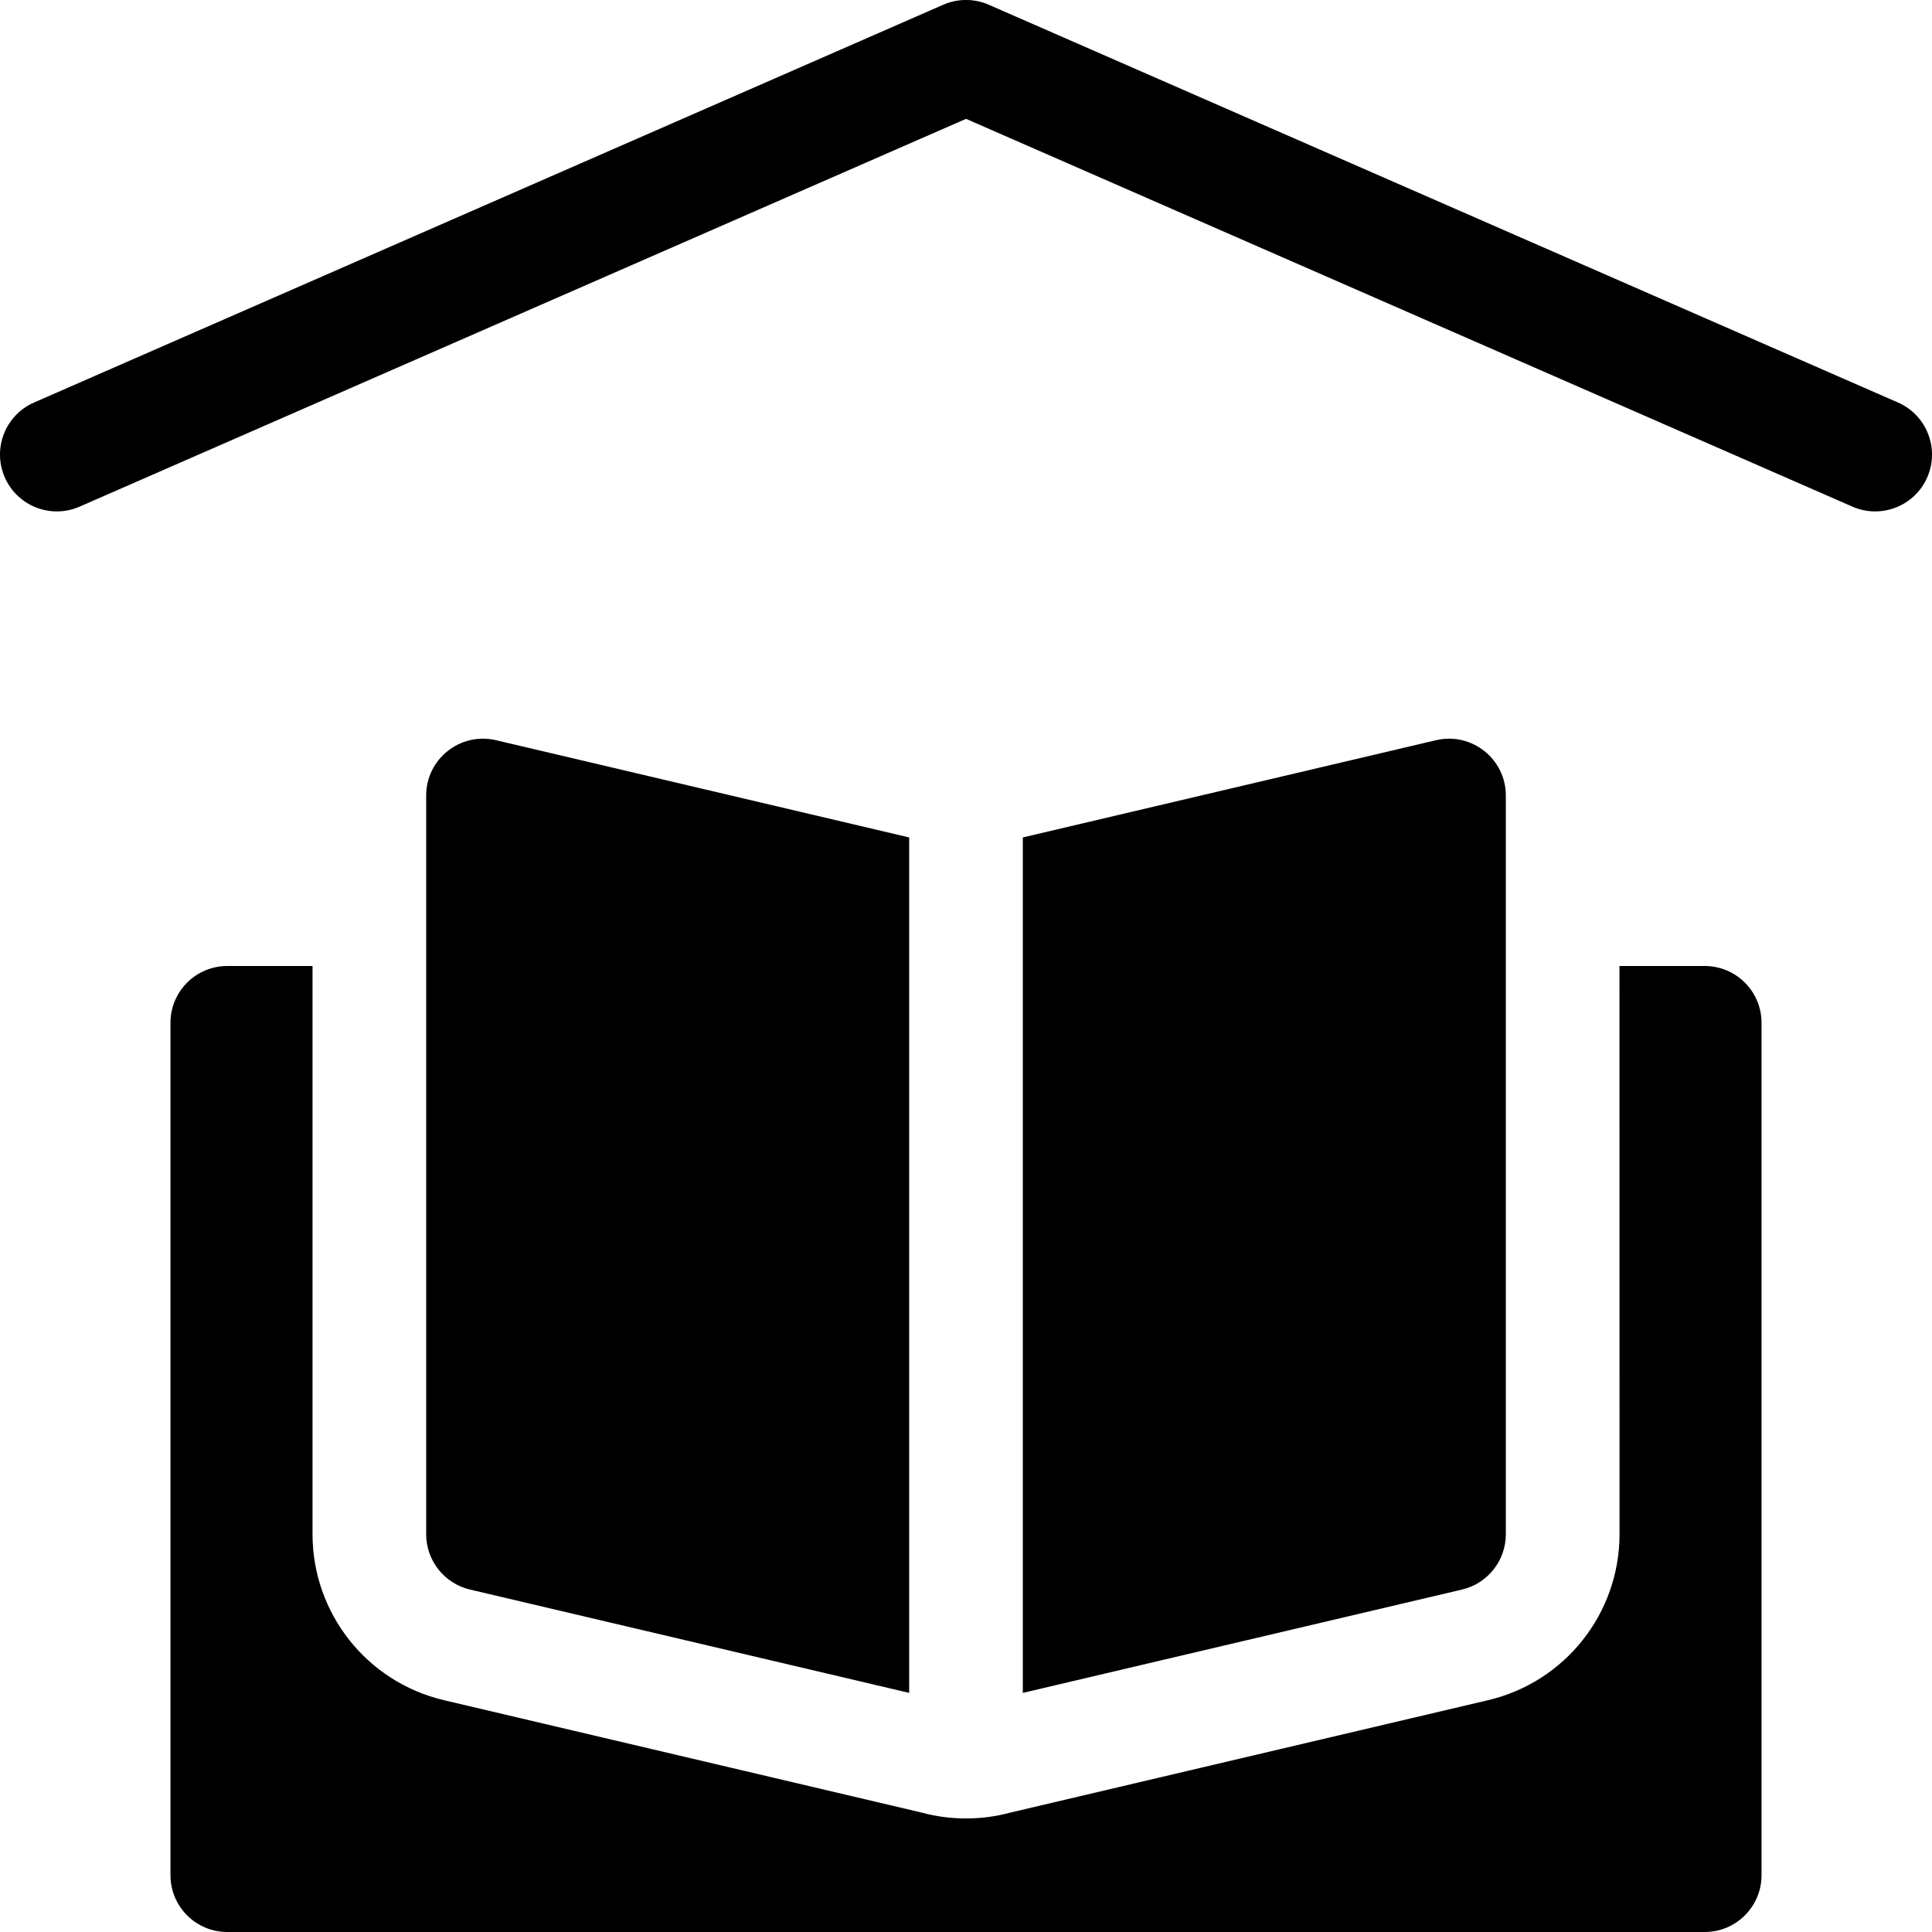
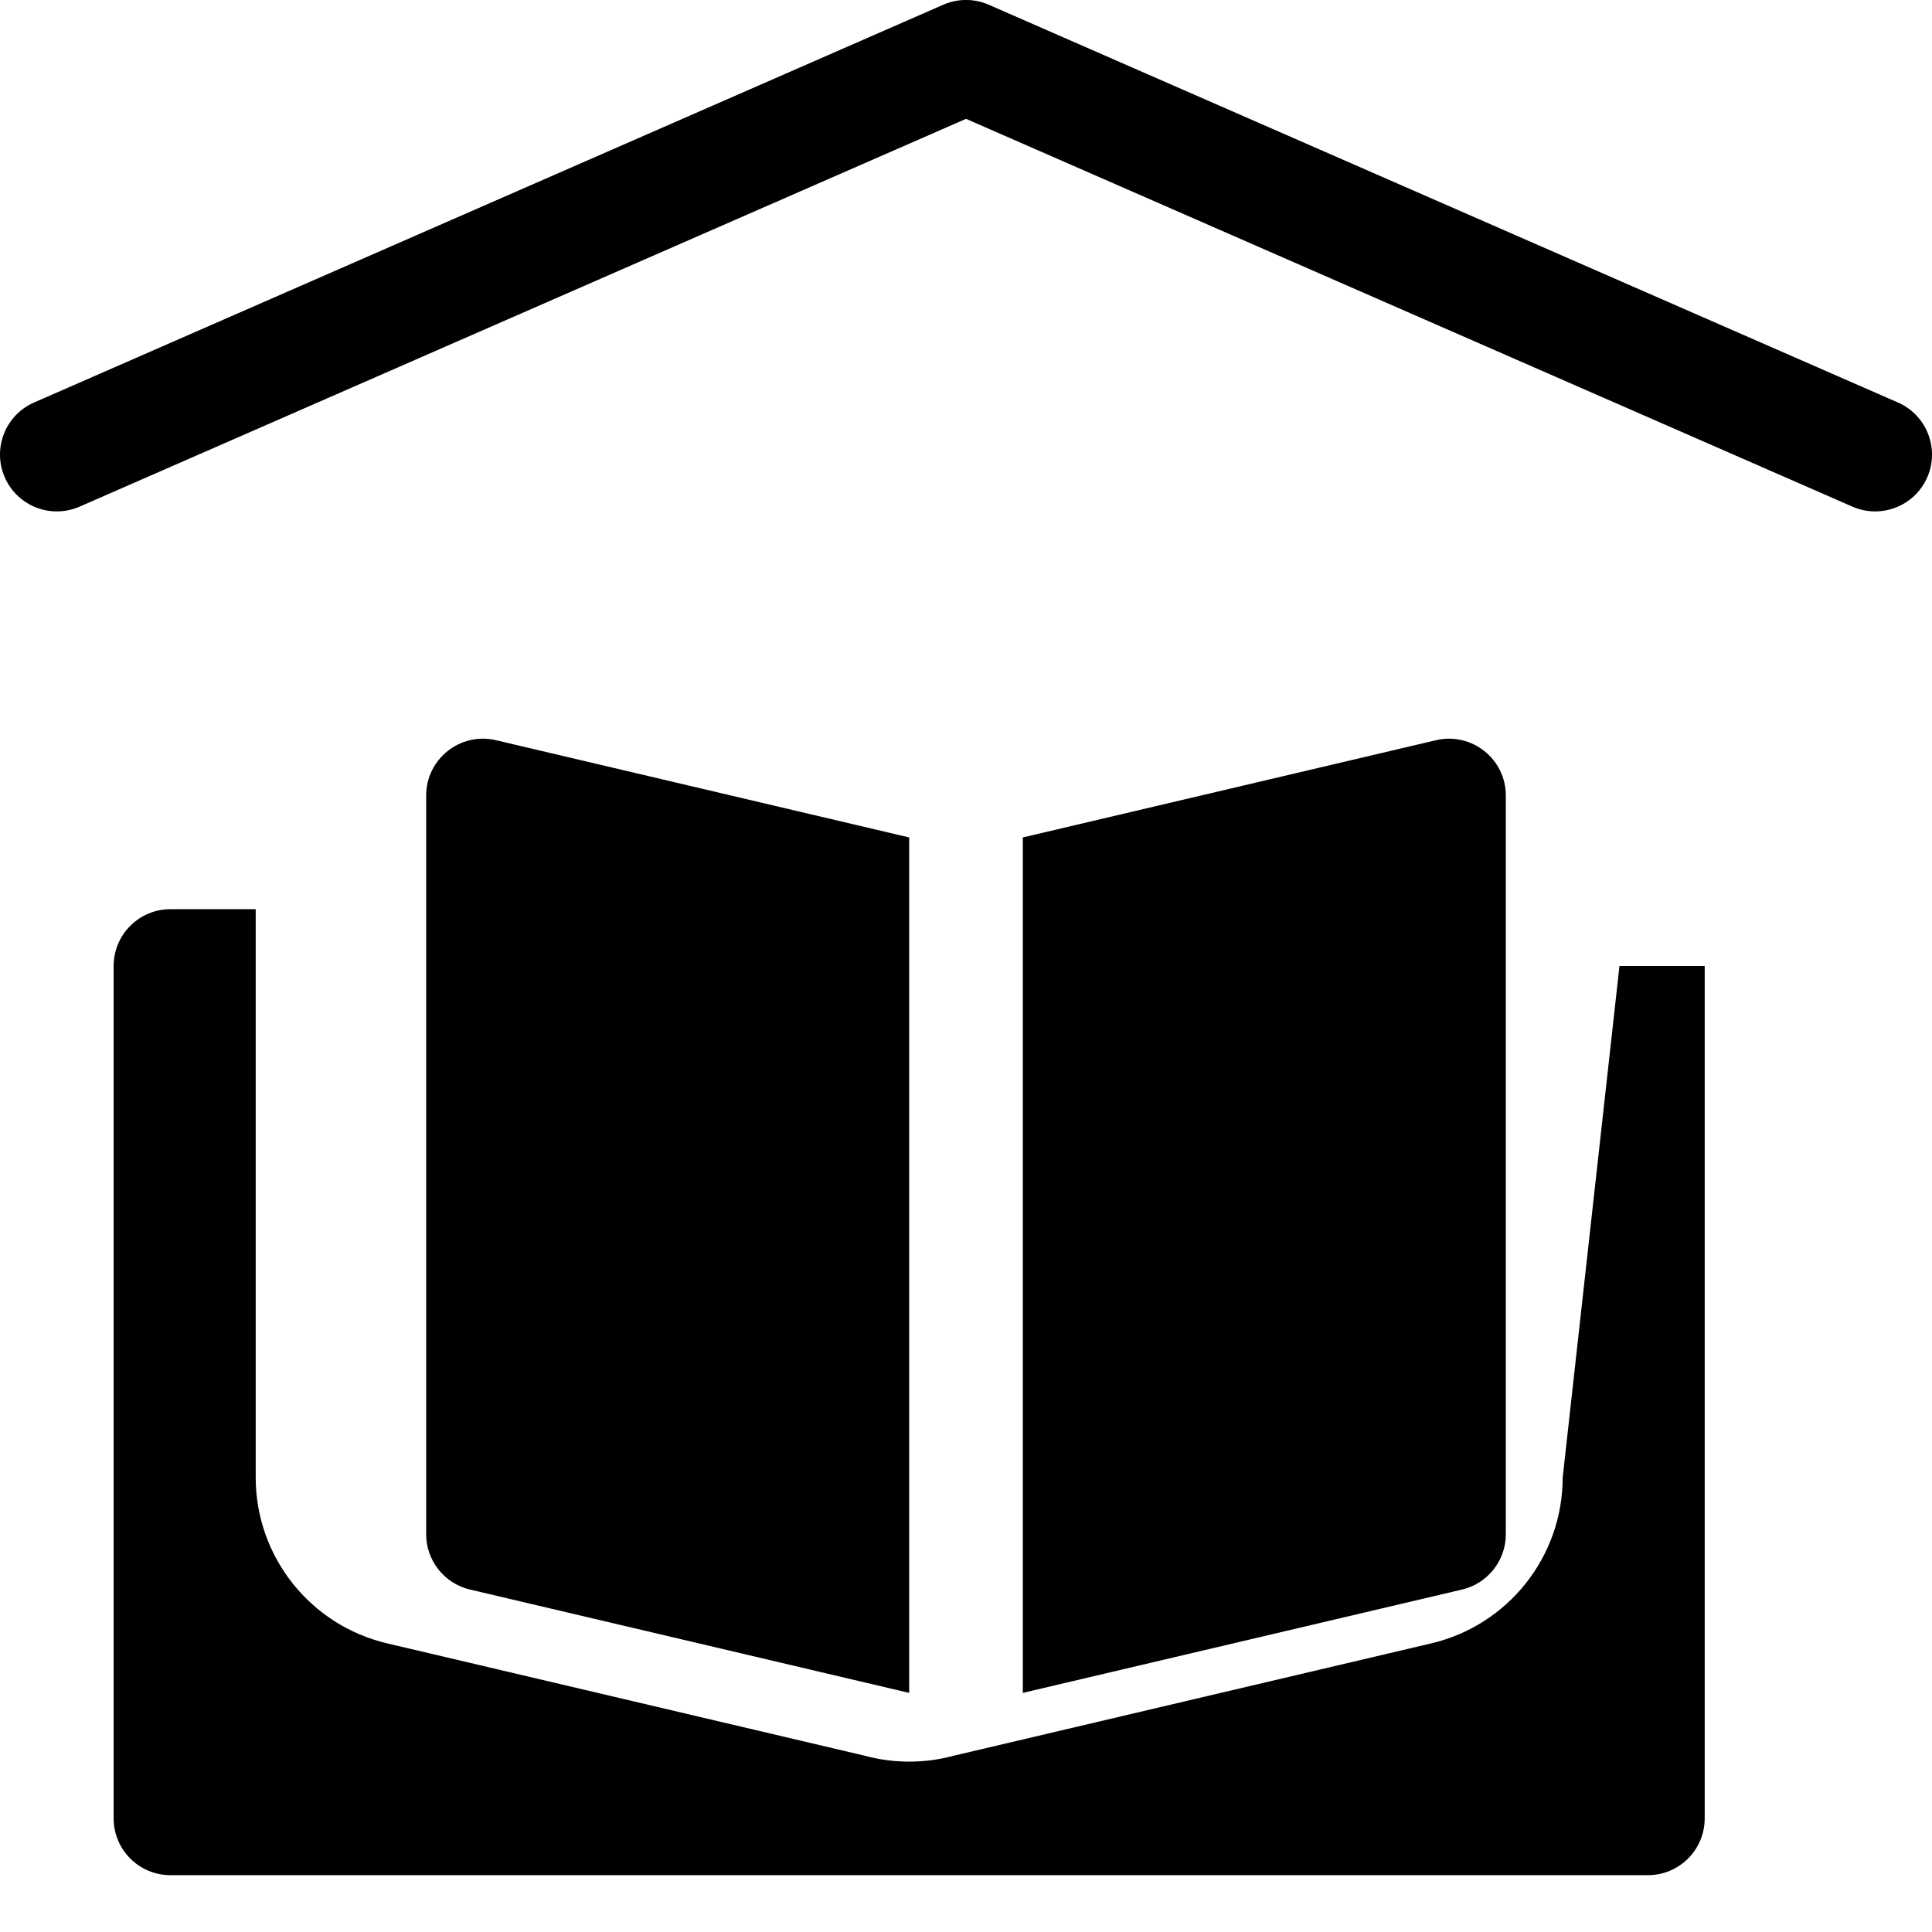
<svg xmlns="http://www.w3.org/2000/svg" height="512" viewBox="0 0 68 68" width="512">
  <g id="Page-1" fill="none" fill-rule="evenodd">
    <g id="shelter_filled" fill="rgb(0,0,0)" fill-rule="nonzero" transform="translate(-56 -296)">
-       <path id="book,-opening,-paper,-roof,-home" d="m113 330h3c1.105 0 2 .895 2 2v30c0 1.105-.895 2-2 2h-52c-1.105 0-2-.895-2-2v-30c0-1.105.895-2 2-2h3v20c0 2.784 1.915 5.203 4.626 5.841l16.806 3.954c.503.137 1.03.209 1.569.208.539.001 1.066-.071 1.569-.208l16.806-3.954c2.71-.638 4.626-3.056 4.626-5.841zm-25-4.525v30.109l-15.458-3.637c-.903-.213-1.542-1.019-1.542-1.947v-26c0-1.29 1.203-2.242 2.458-1.947zm4 30.109v-30.109l14.542-3.422c1.255-.295 2.458.657 2.458 1.947v26c0 .928-.638 1.734-1.542 1.947zm-33.198-41.752c-1.012.443-2.191-.019-2.634-1.031-.443-1.012.019-2.191 1.031-2.634l32-14c.511-.224 1.092-.224 1.603 0l32 14c1.012.443 1.473 1.622 1.031 2.634-.443 1.012-1.622 1.473-2.634 1.031l-31.198-13.649z" />
+       <path id="book,-opening,-paper,-roof,-home" d="m113 330h3v30c0 1.105-.895 2-2 2h-52c-1.105 0-2-.895-2-2v-30c0-1.105.895-2 2-2h3v20c0 2.784 1.915 5.203 4.626 5.841l16.806 3.954c.503.137 1.03.209 1.569.208.539.001 1.066-.071 1.569-.208l16.806-3.954c2.71-.638 4.626-3.056 4.626-5.841zm-25-4.525v30.109l-15.458-3.637c-.903-.213-1.542-1.019-1.542-1.947v-26c0-1.29 1.203-2.242 2.458-1.947zm4 30.109v-30.109l14.542-3.422c1.255-.295 2.458.657 2.458 1.947v26c0 .928-.638 1.734-1.542 1.947zm-33.198-41.752c-1.012.443-2.191-.019-2.634-1.031-.443-1.012.019-2.191 1.031-2.634l32-14c.511-.224 1.092-.224 1.603 0l32 14c1.012.443 1.473 1.622 1.031 2.634-.443 1.012-1.622 1.473-2.634 1.031l-31.198-13.649z" />
    </g>
  </g>
</svg>